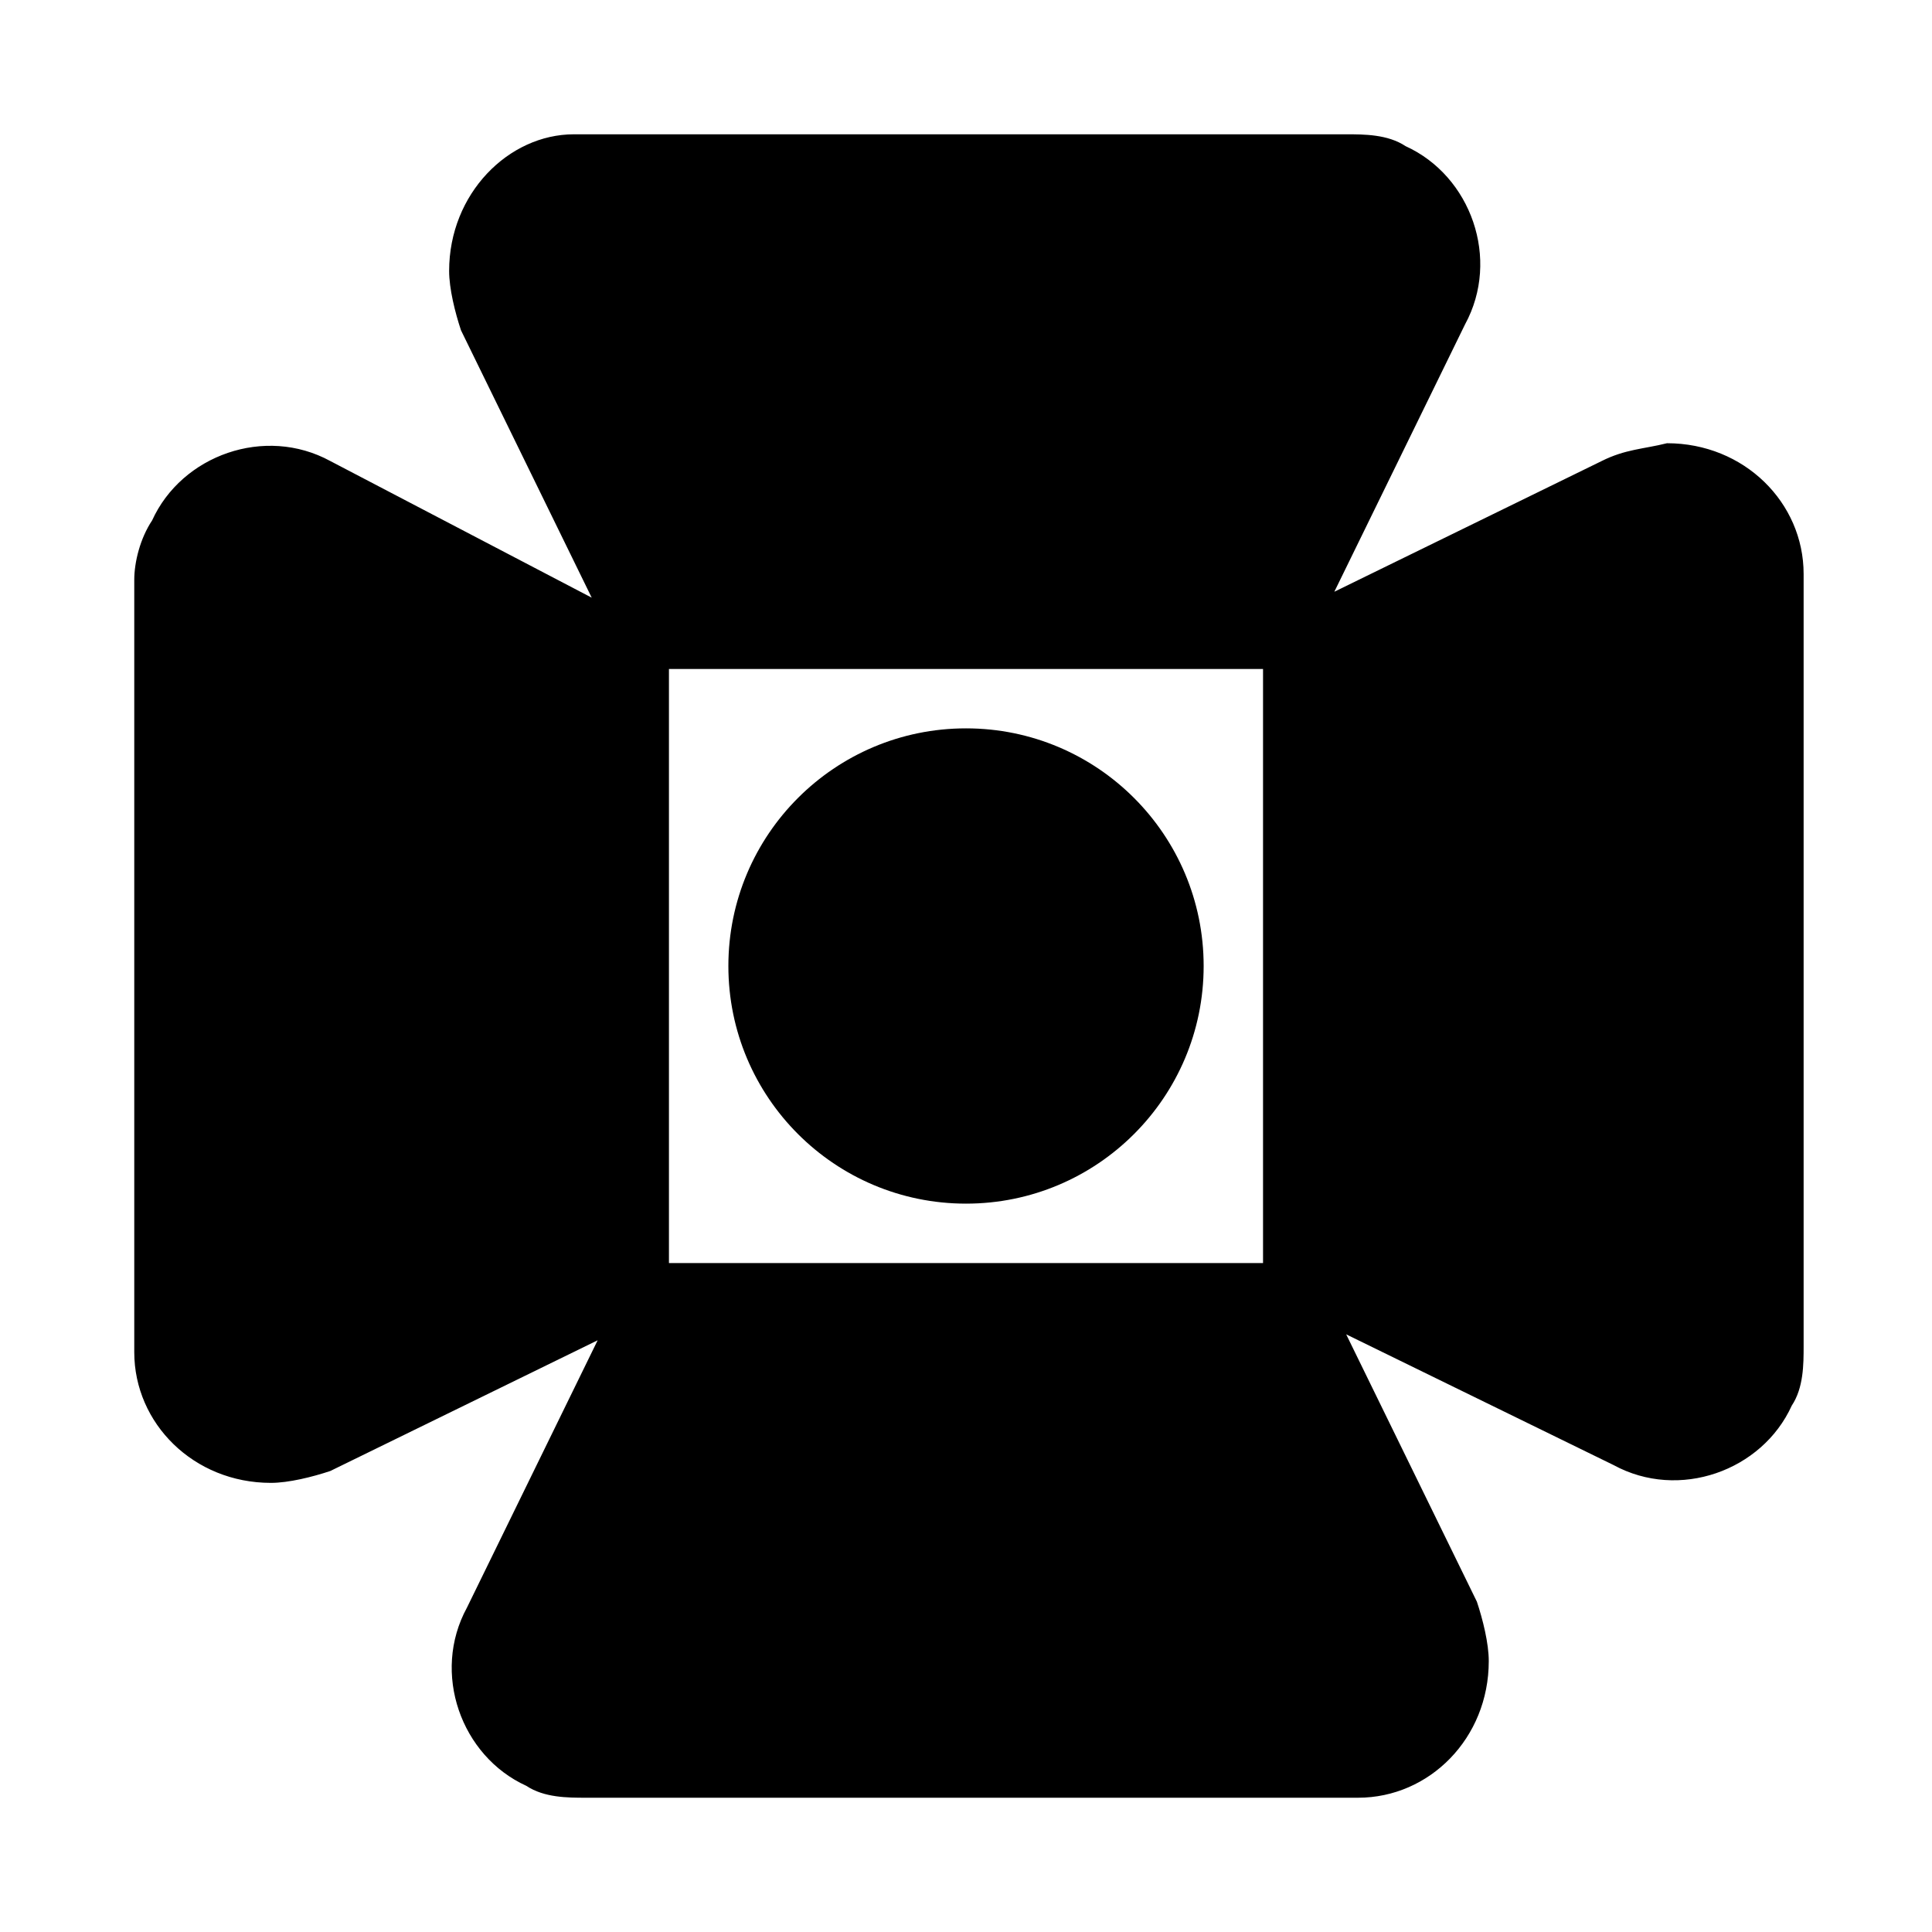
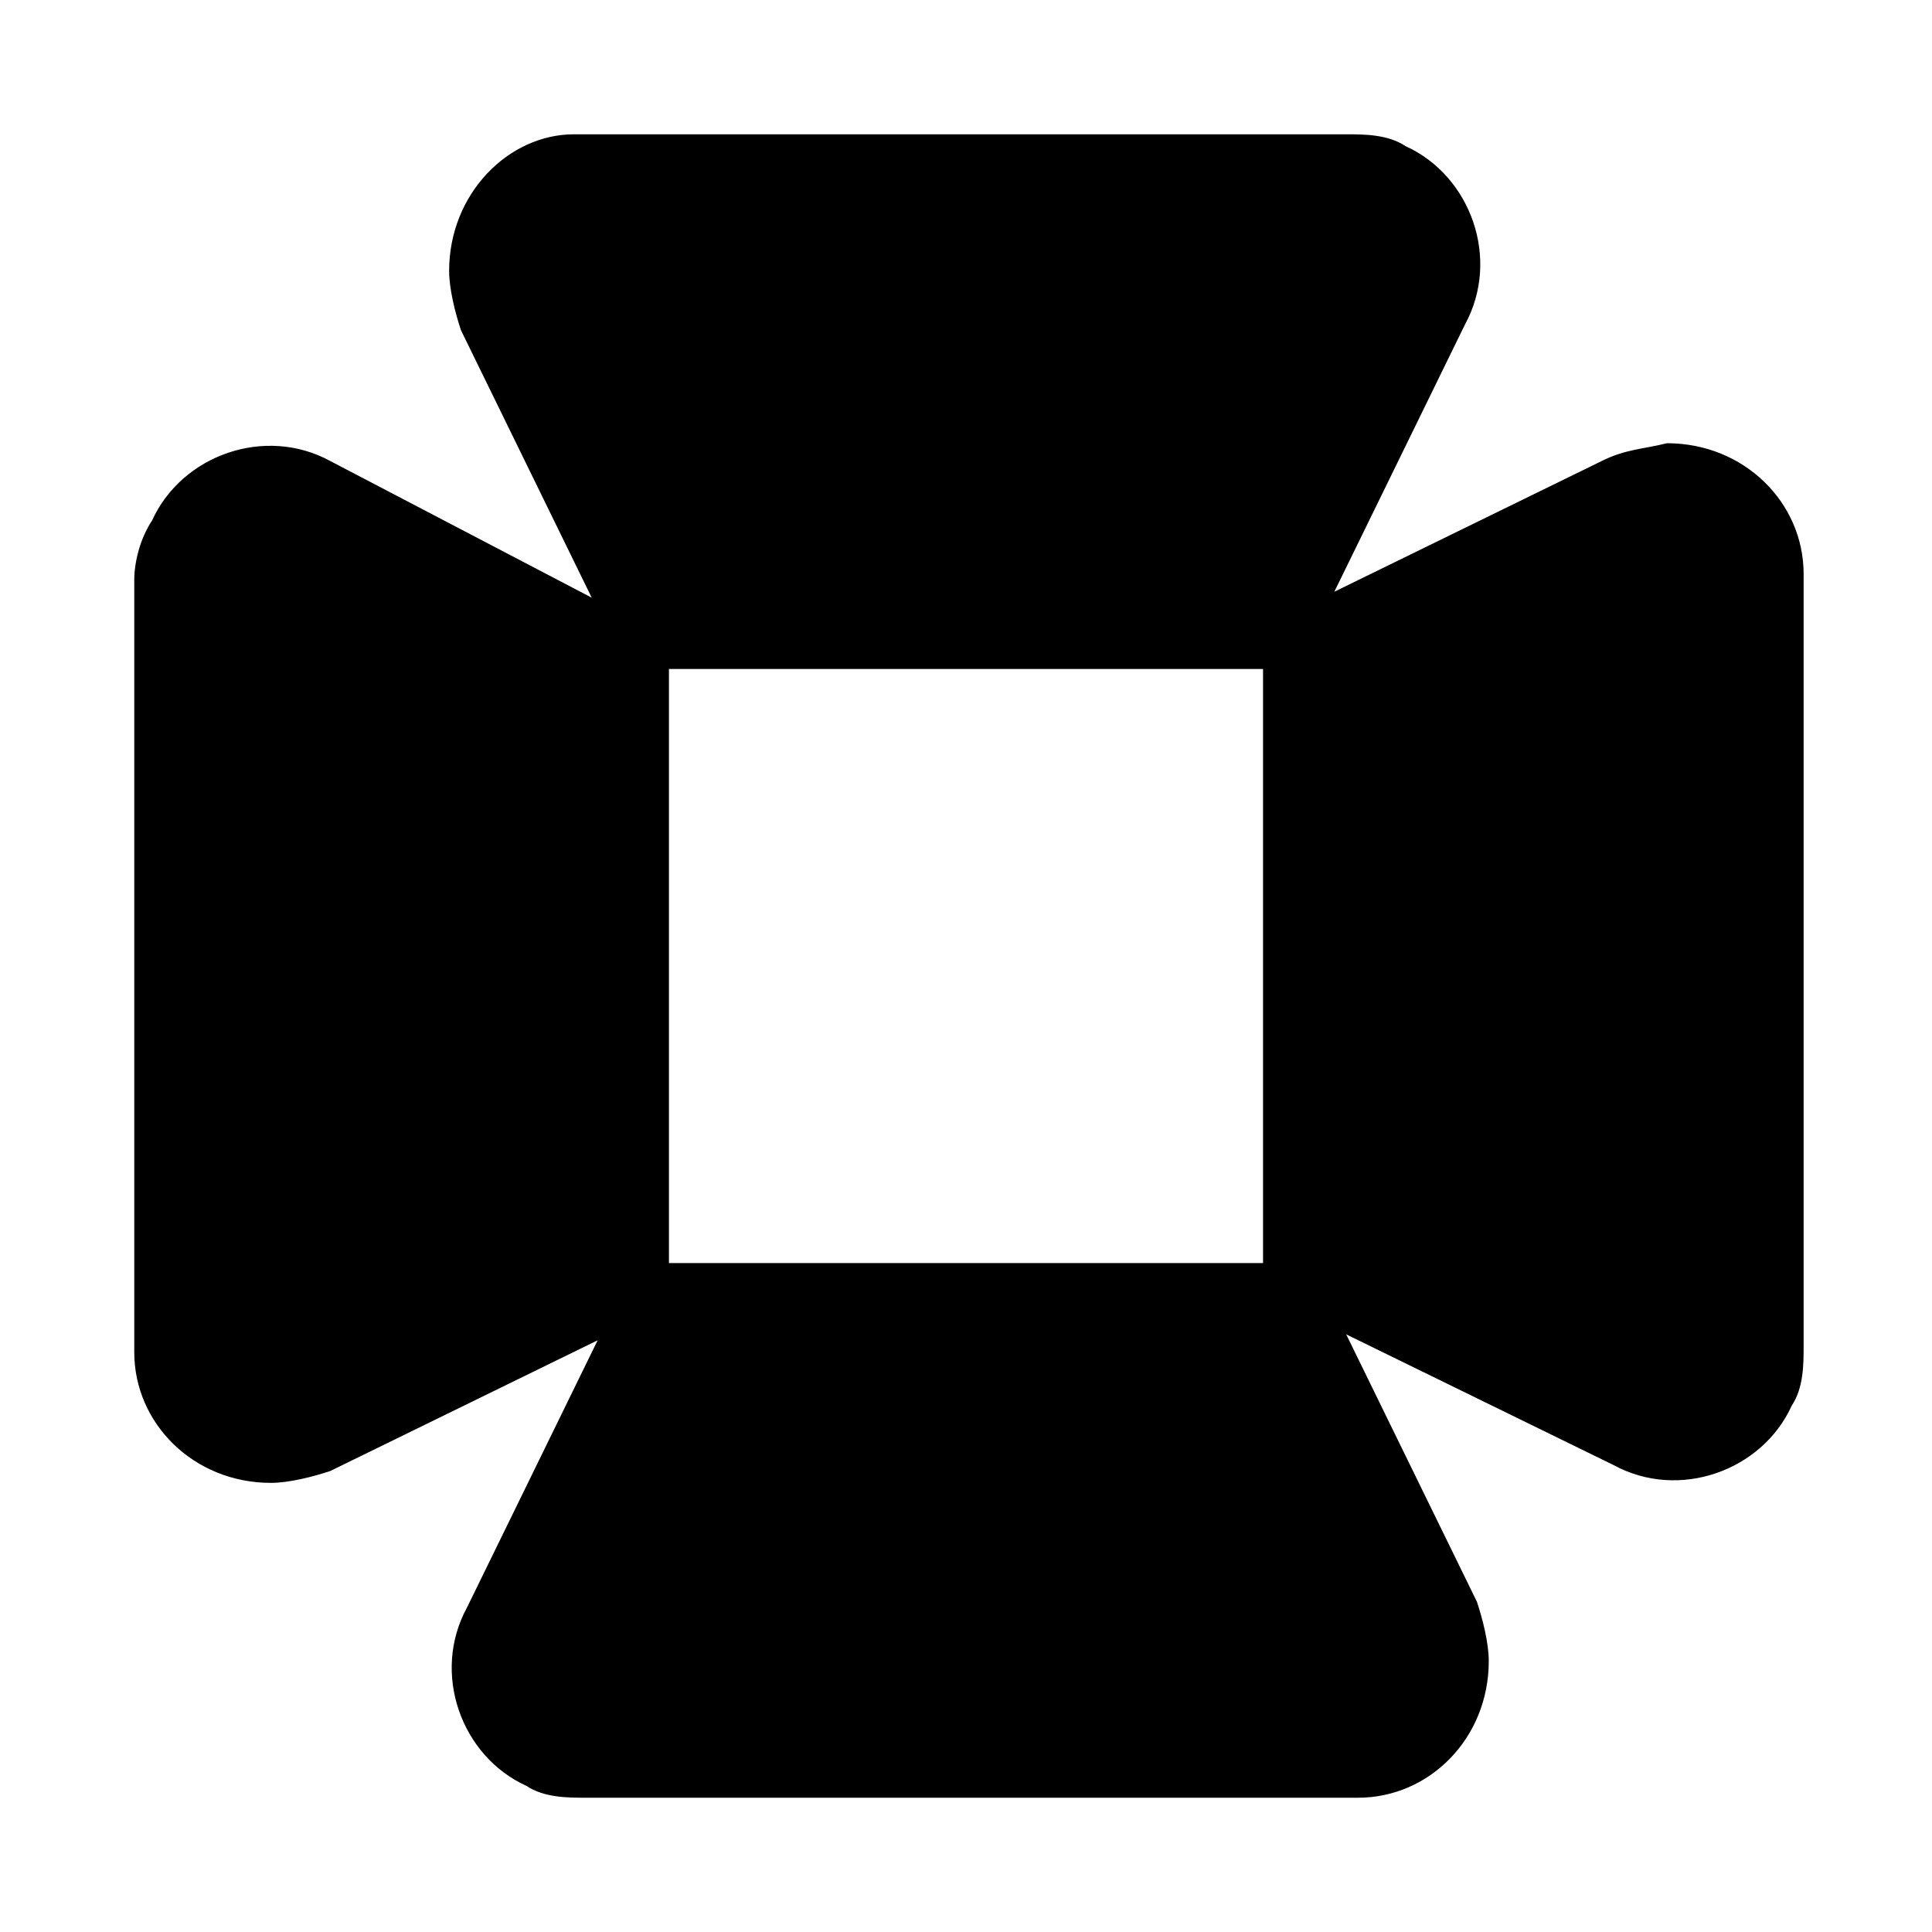
<svg xmlns="http://www.w3.org/2000/svg" fill="#000000" width="800px" height="800px" version="1.1" viewBox="144 144 512 512">
  <g>
-     <path d="m462.98 400c0 34.781-28.195 62.977-62.977 62.977s-62.977-28.195-62.977-62.977 28.195-62.977 62.977-62.977 62.977 28.195 62.977 62.977" />
    <path d="m568.46 266.18-70.848 34.637 34.637-70.848c9.445-17.32 1.574-39.359-15.742-47.23-4.723-3.148-11.02-3.148-15.742-3.148h-204.67c-17.324-0.004-33.07 15.738-33.07 36.207 0 4.723 1.574 11.02 3.148 15.742l34.637 70.848-69.27-36.207c-17.32-9.445-39.359-1.574-47.23 15.742-3.152 4.723-4.727 11.02-4.727 15.746v204.67c0 18.895 15.742 34.637 36.211 34.637 4.723 0 11.02-1.574 15.742-3.148l70.848-34.637-34.637 70.848c-9.445 17.32-1.574 39.359 15.742 47.23 4.723 3.148 11.02 3.148 15.742 3.148h204.67c18.895 0 34.637-15.742 34.637-36.211 0-4.723-1.574-11.02-3.148-15.742l-34.637-70.848 70.848 34.637c17.32 9.445 39.359 1.574 47.23-15.742 3.148-4.723 3.148-11.02 3.148-15.742v-204.67c0-18.895-15.742-34.637-36.211-34.637-6.289 1.566-11.012 1.566-17.309 4.719zm-89.742 55.102v157.44h-157.44v-157.44z" />
  </g>
</svg>